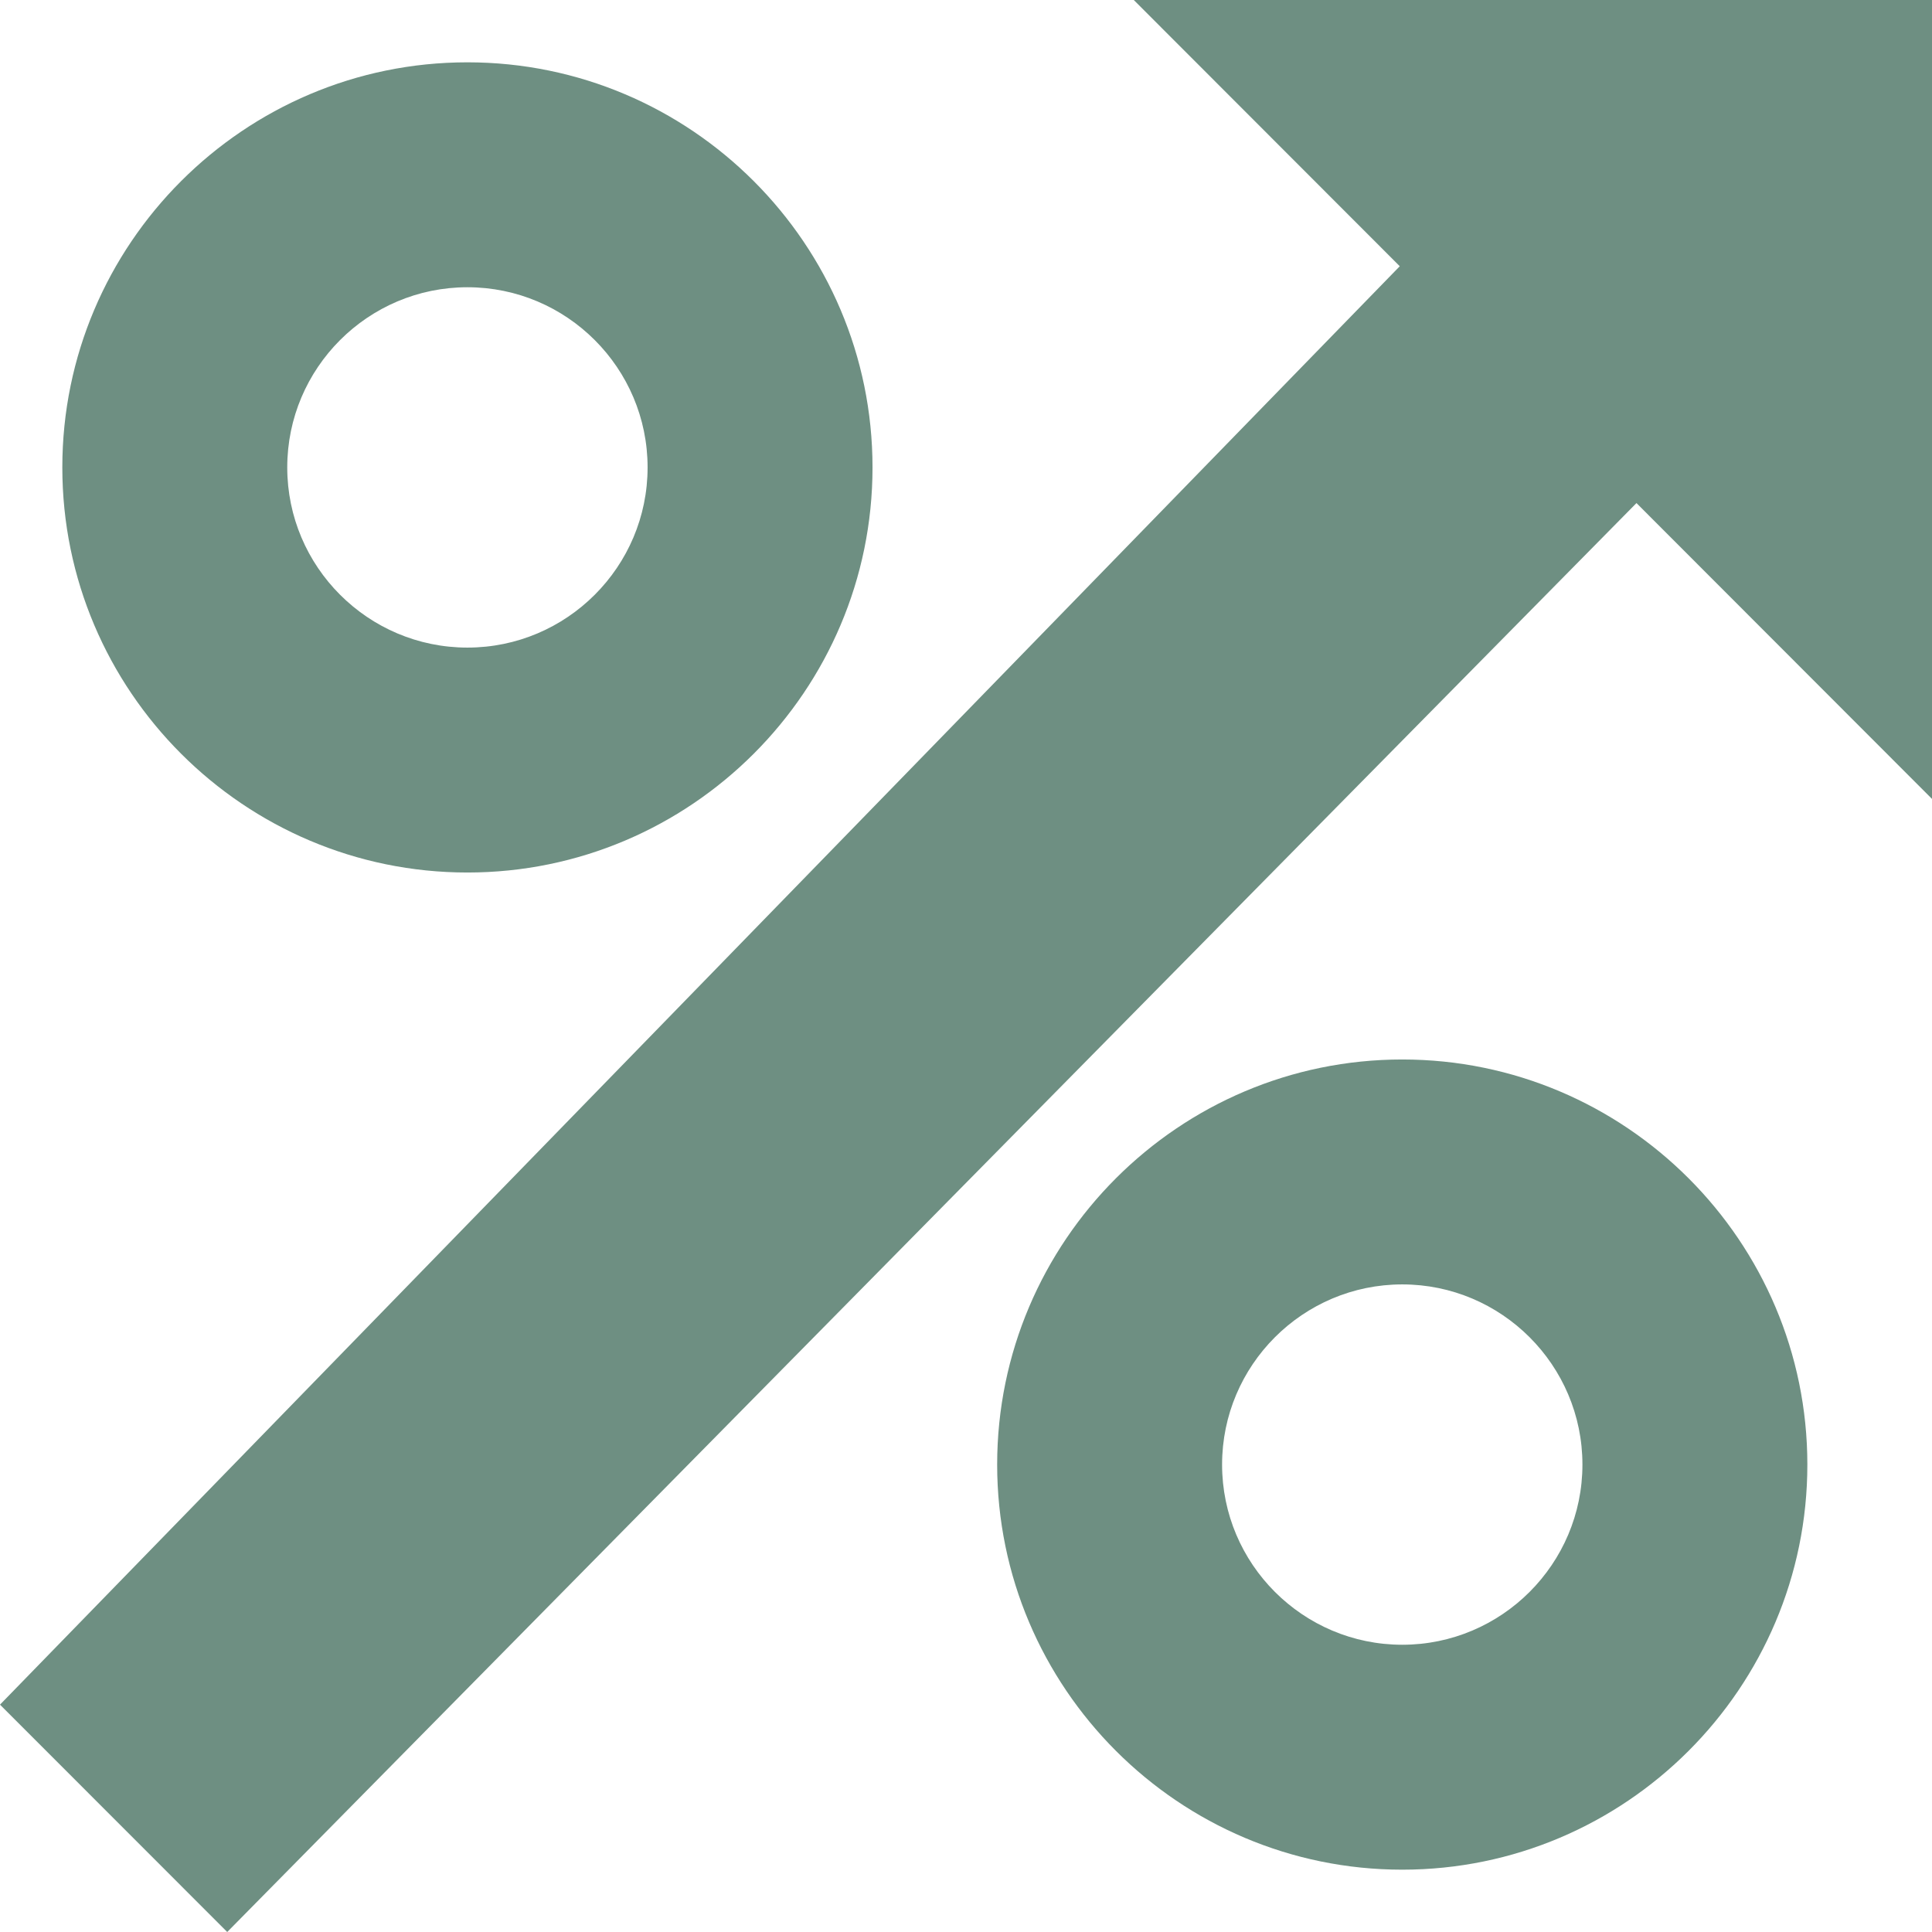
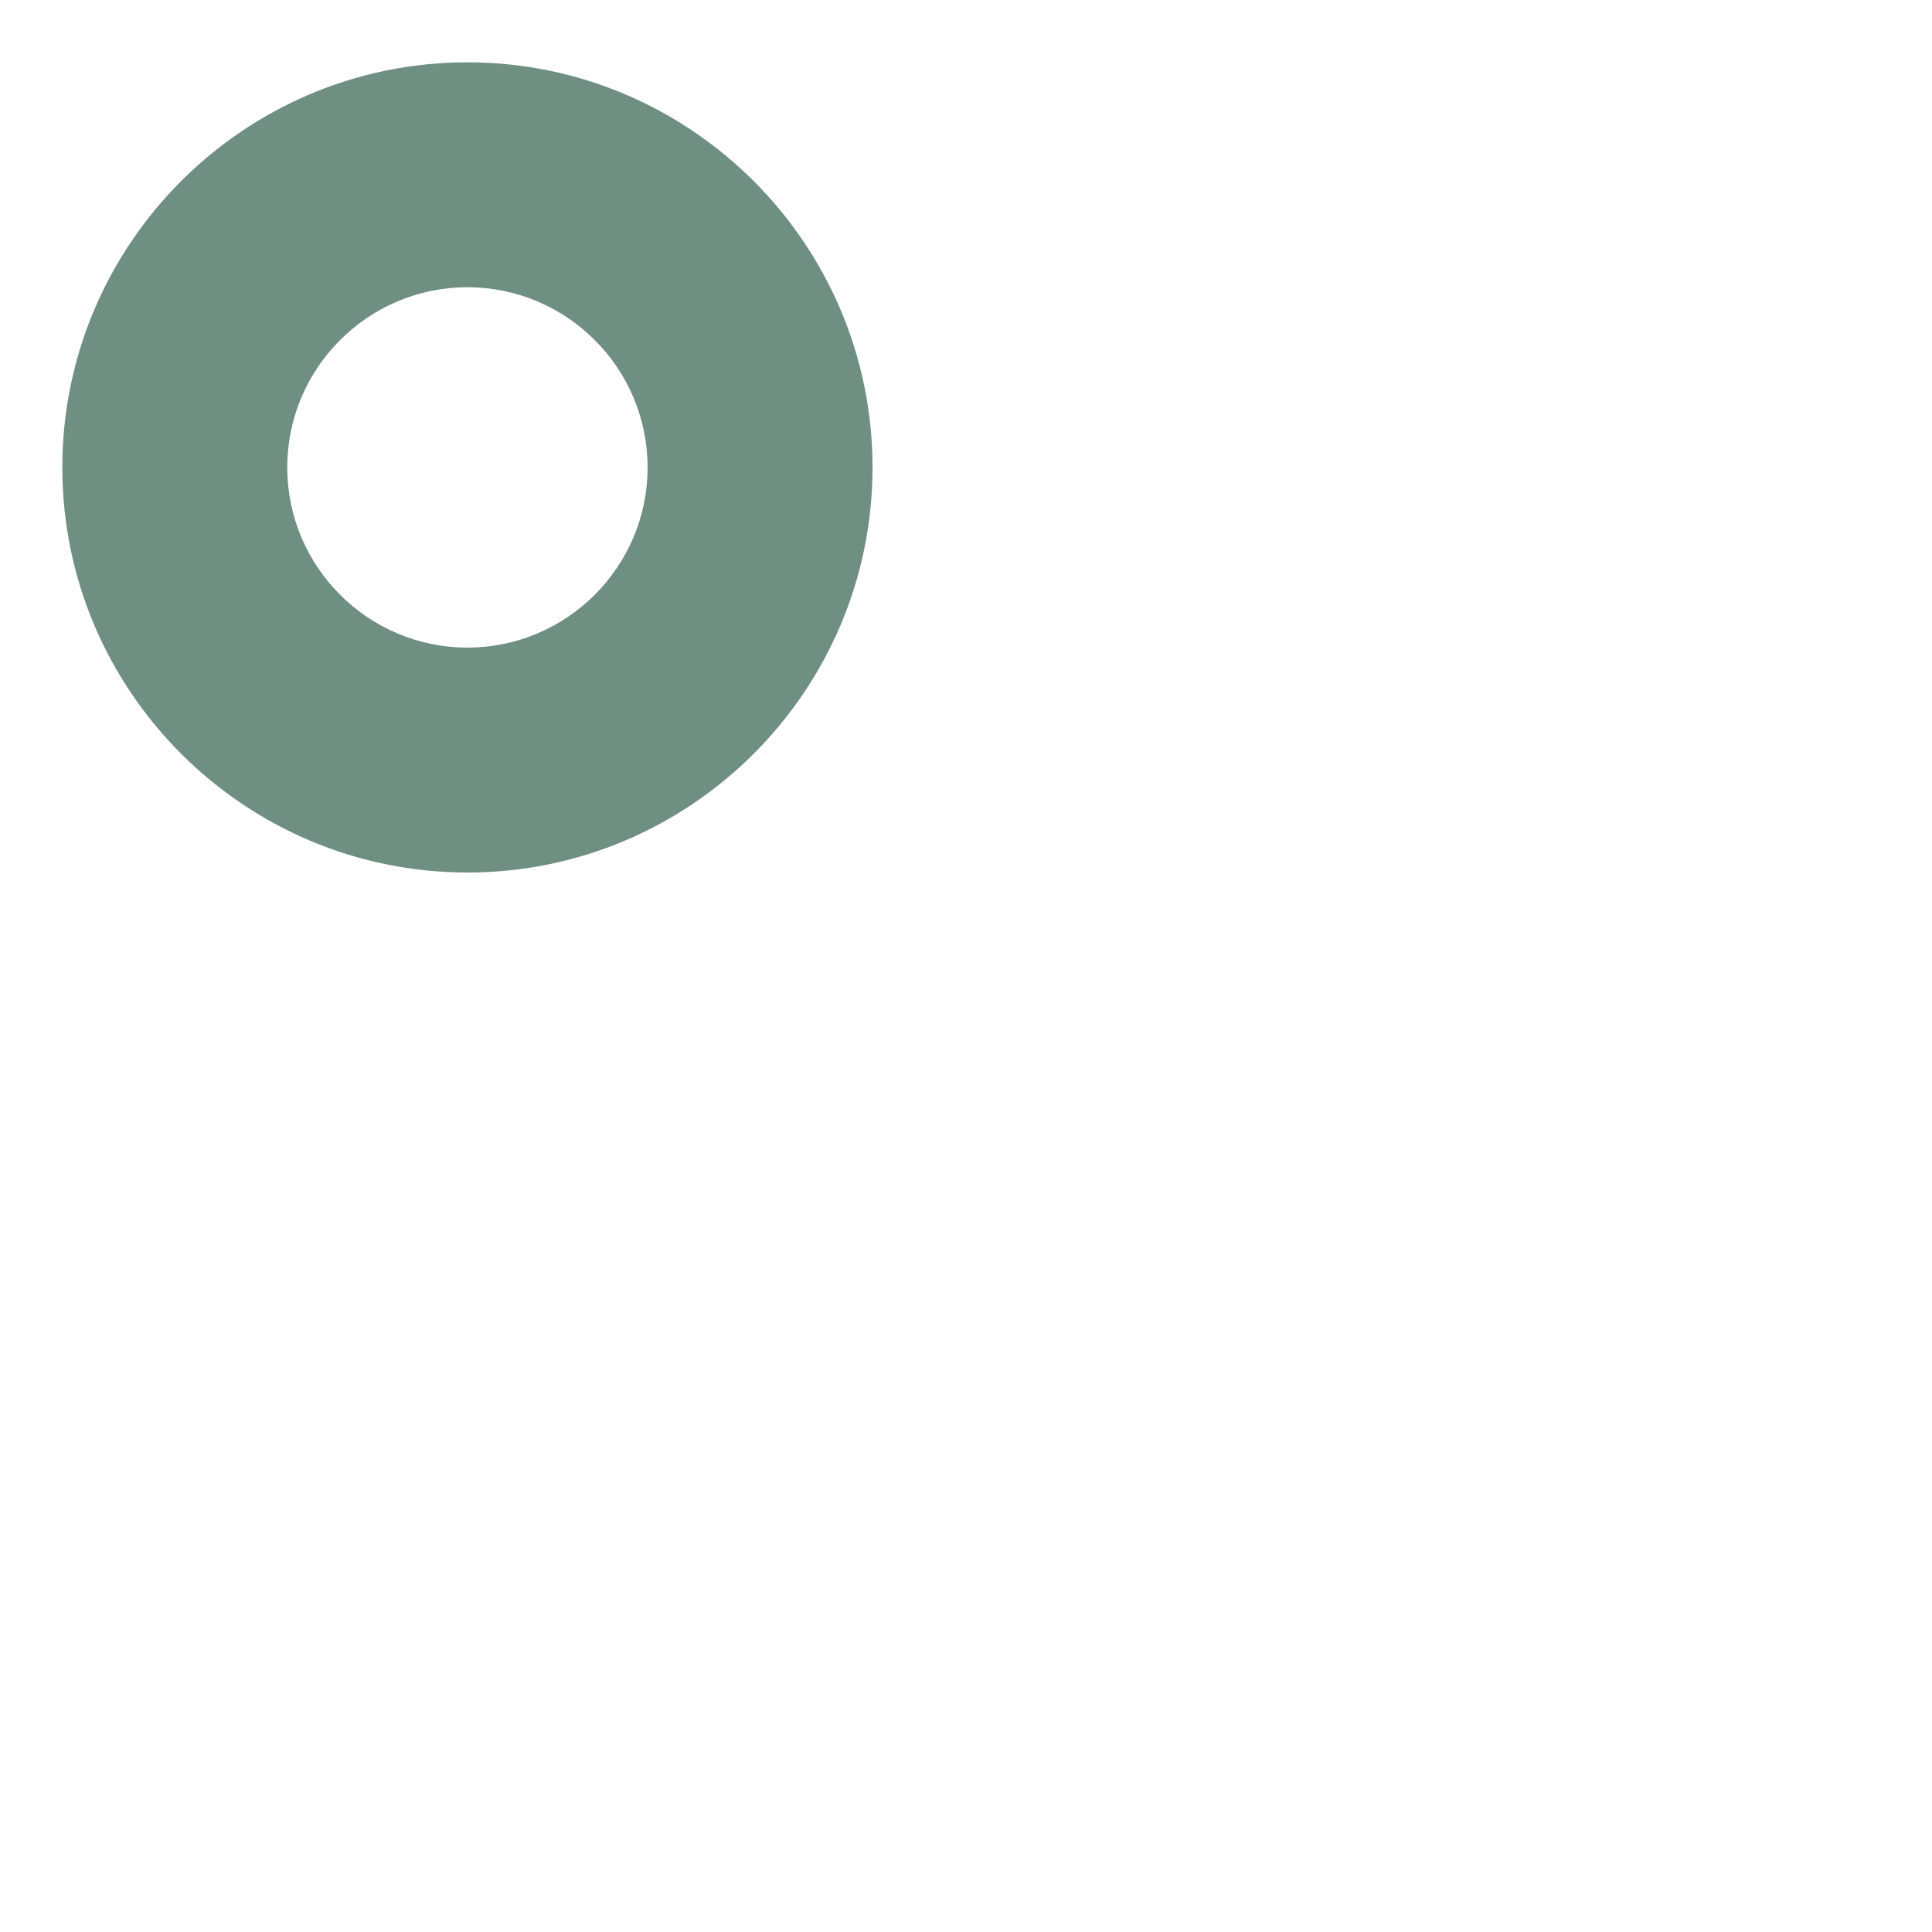
<svg xmlns="http://www.w3.org/2000/svg" width="31px" height="31px" viewBox="0 0 31 31" version="1.1">
  <title>87ED6747-77EE-4C74-9CC2-98431A821214</title>
  <desc>Created with sketchtool.</desc>
  <g id="Home" stroke="none" stroke-width="1" fill="none" fill-rule="evenodd">
    <g id="Home-BLUE-A-HOVER" transform="translate(-755, -1220)" fill="#6E8F82">
      <g id="ico-ventas-copy-2" transform="translate(755, 1220)">
-         <polygon id="Path" points="18.192 0 22.46 4.272 0 27.352 3.646 31 26.258 8.072 31 12.819 31 0" />
-         <path d="M22.5,17 C18.916,17 16,19.916 16,23.5 C16,27.084 18.916,30 22.5,30 C26.084,30 29,27.084 29,23.5 C29,19.916 26.084,17 22.5,17 Z M22.5,26.391 C20.906,26.391 19.609,25.094 19.609,23.5 C19.609,21.906 20.906,20.609 22.5,20.609 C24.094,20.609 25.391,21.906 25.391,23.5 C25.391,25.094 24.094,26.391 22.5,26.391 Z" id="Shape" fill-rule="nonzero" />
        <path d="M7.5,1 C3.916,1 1,3.916 1,7.5 C1,11.084 3.916,14 7.5,14 C11.084,14 14,11.084 14,7.5 C14,3.916 11.084,1 7.5,1 Z M7.5,10.391 C5.906,10.391 4.609,9.094 4.609,7.5 C4.609,5.906 5.906,4.609 7.5,4.609 C9.094,4.609 10.391,5.906 10.391,7.5 C10.391,9.094 9.094,10.391 7.5,10.391 Z" id="Shape" fill-rule="nonzero" />
      </g>
    </g>
  </g>
</svg>